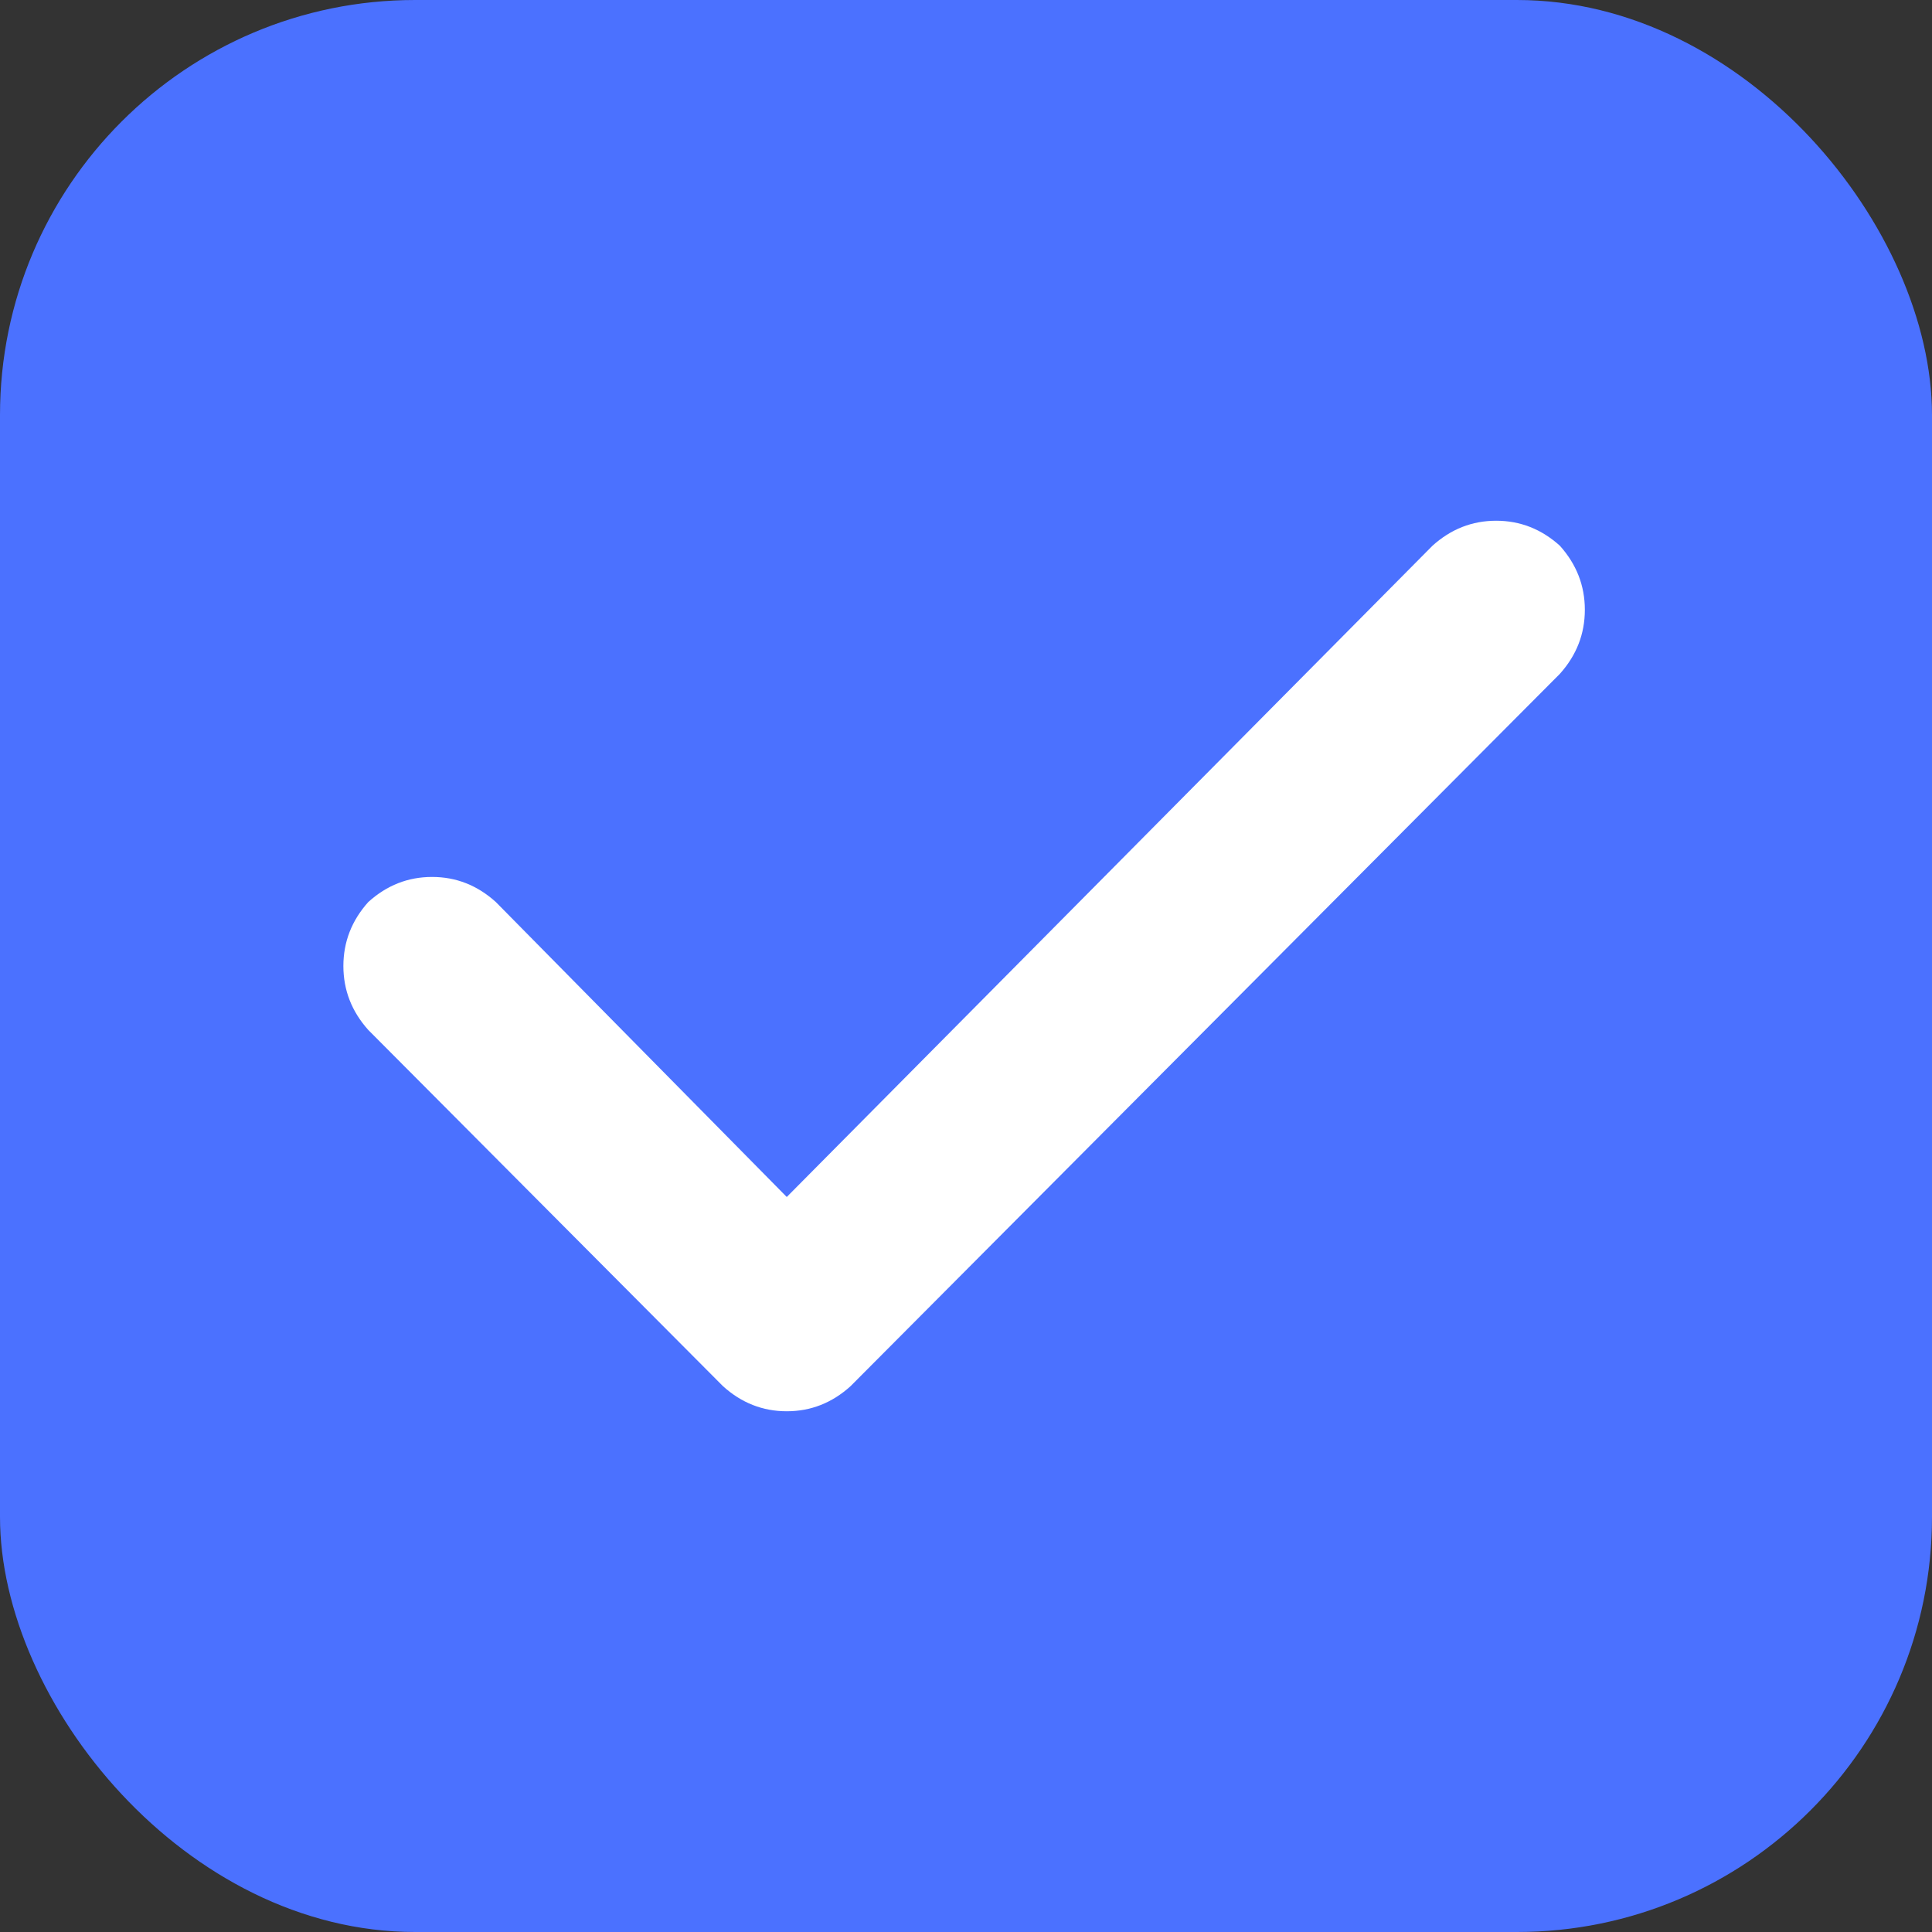
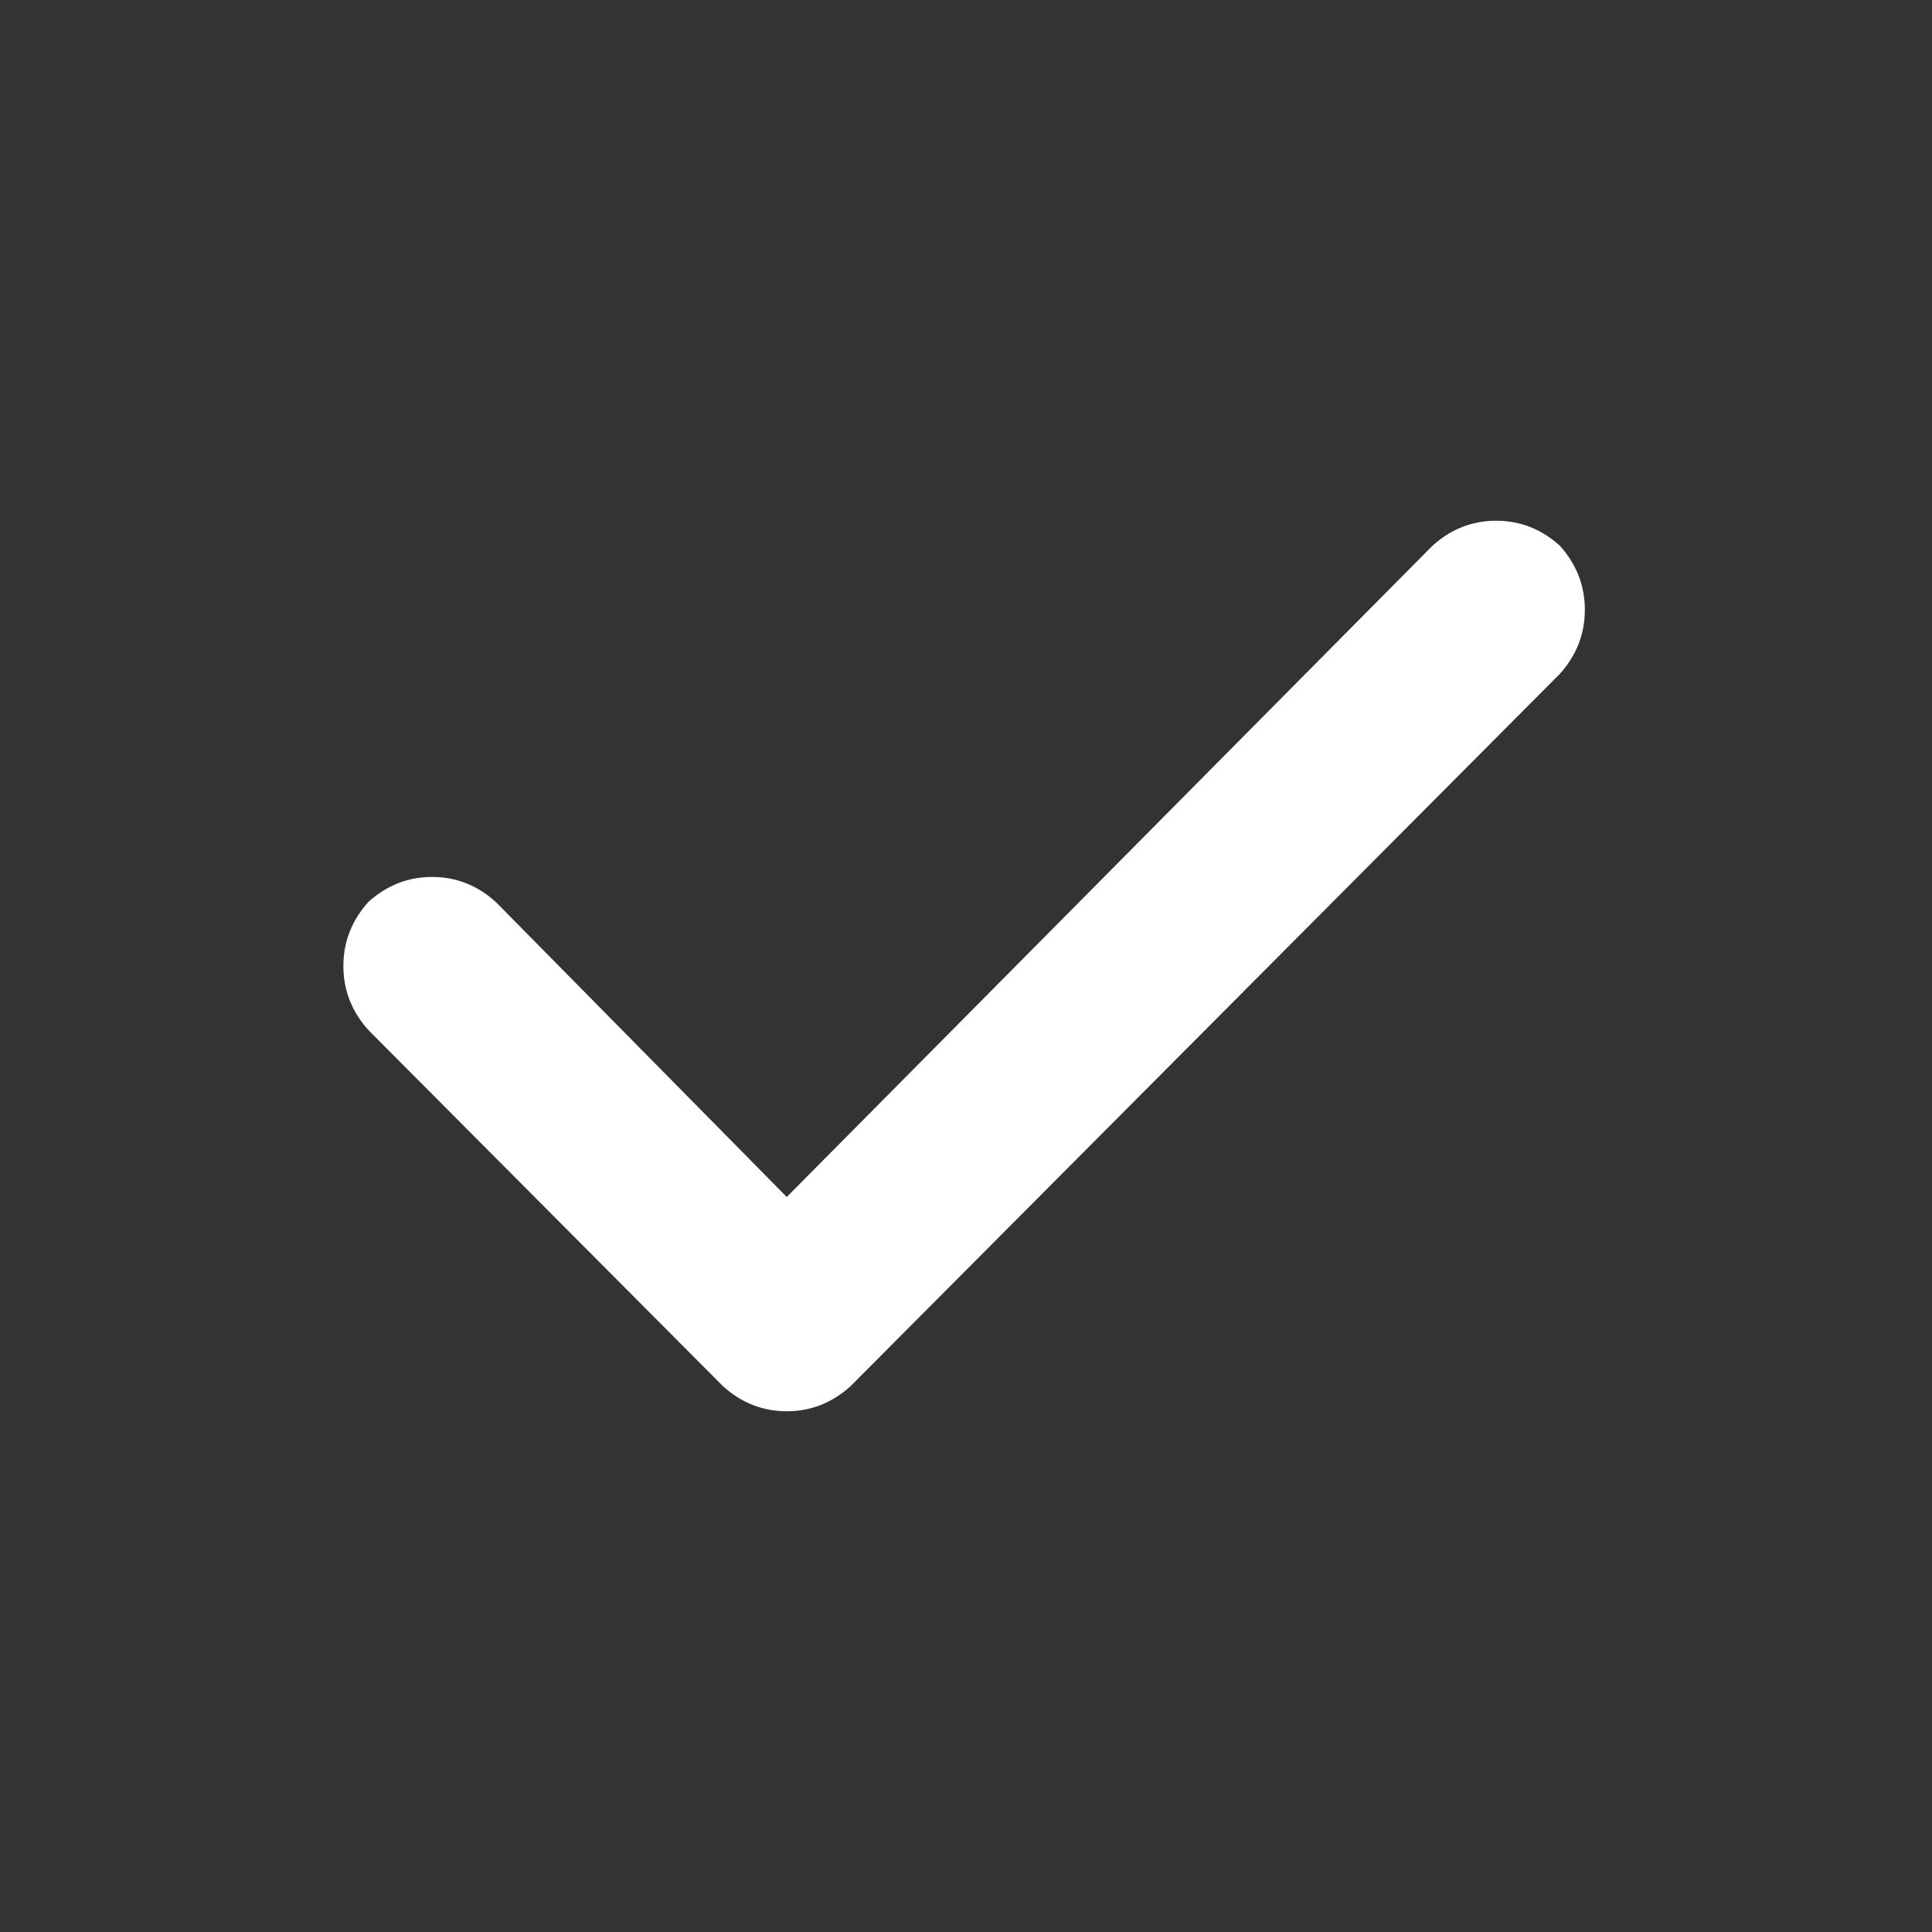
<svg xmlns="http://www.w3.org/2000/svg" width="512" height="512" viewBox="0 0 512 512" fill="none">
  <rect x="0" y="0" width="512" height="512" fill="#333333" stroke="none" />
-   <rect width="512" height="512" rx="110" fill="#4B71FF" />
  <path d="M413.391 144.637C417.797 149.554 420 155.208 420 161.6C420 167.992 417.797 173.646 413.391 178.562L225.391 367.363C220.495 371.788 214.865 374 208.5 374C202.135 374 196.505 371.788 191.609 367.363L97.609 272.962C93.203 268.046 91 262.392 91 256C91 249.608 93.203 243.954 97.609 239.037C102.505 234.612 108.135 232.4 114.5 232.4C120.865 232.4 126.495 234.612 131.391 239.037L208.5 317.213L379.609 144.637C384.505 140.212 390.135 138 396.5 138C402.865 138 408.495 140.212 413.391 144.637Z" fill="white" />
</svg>